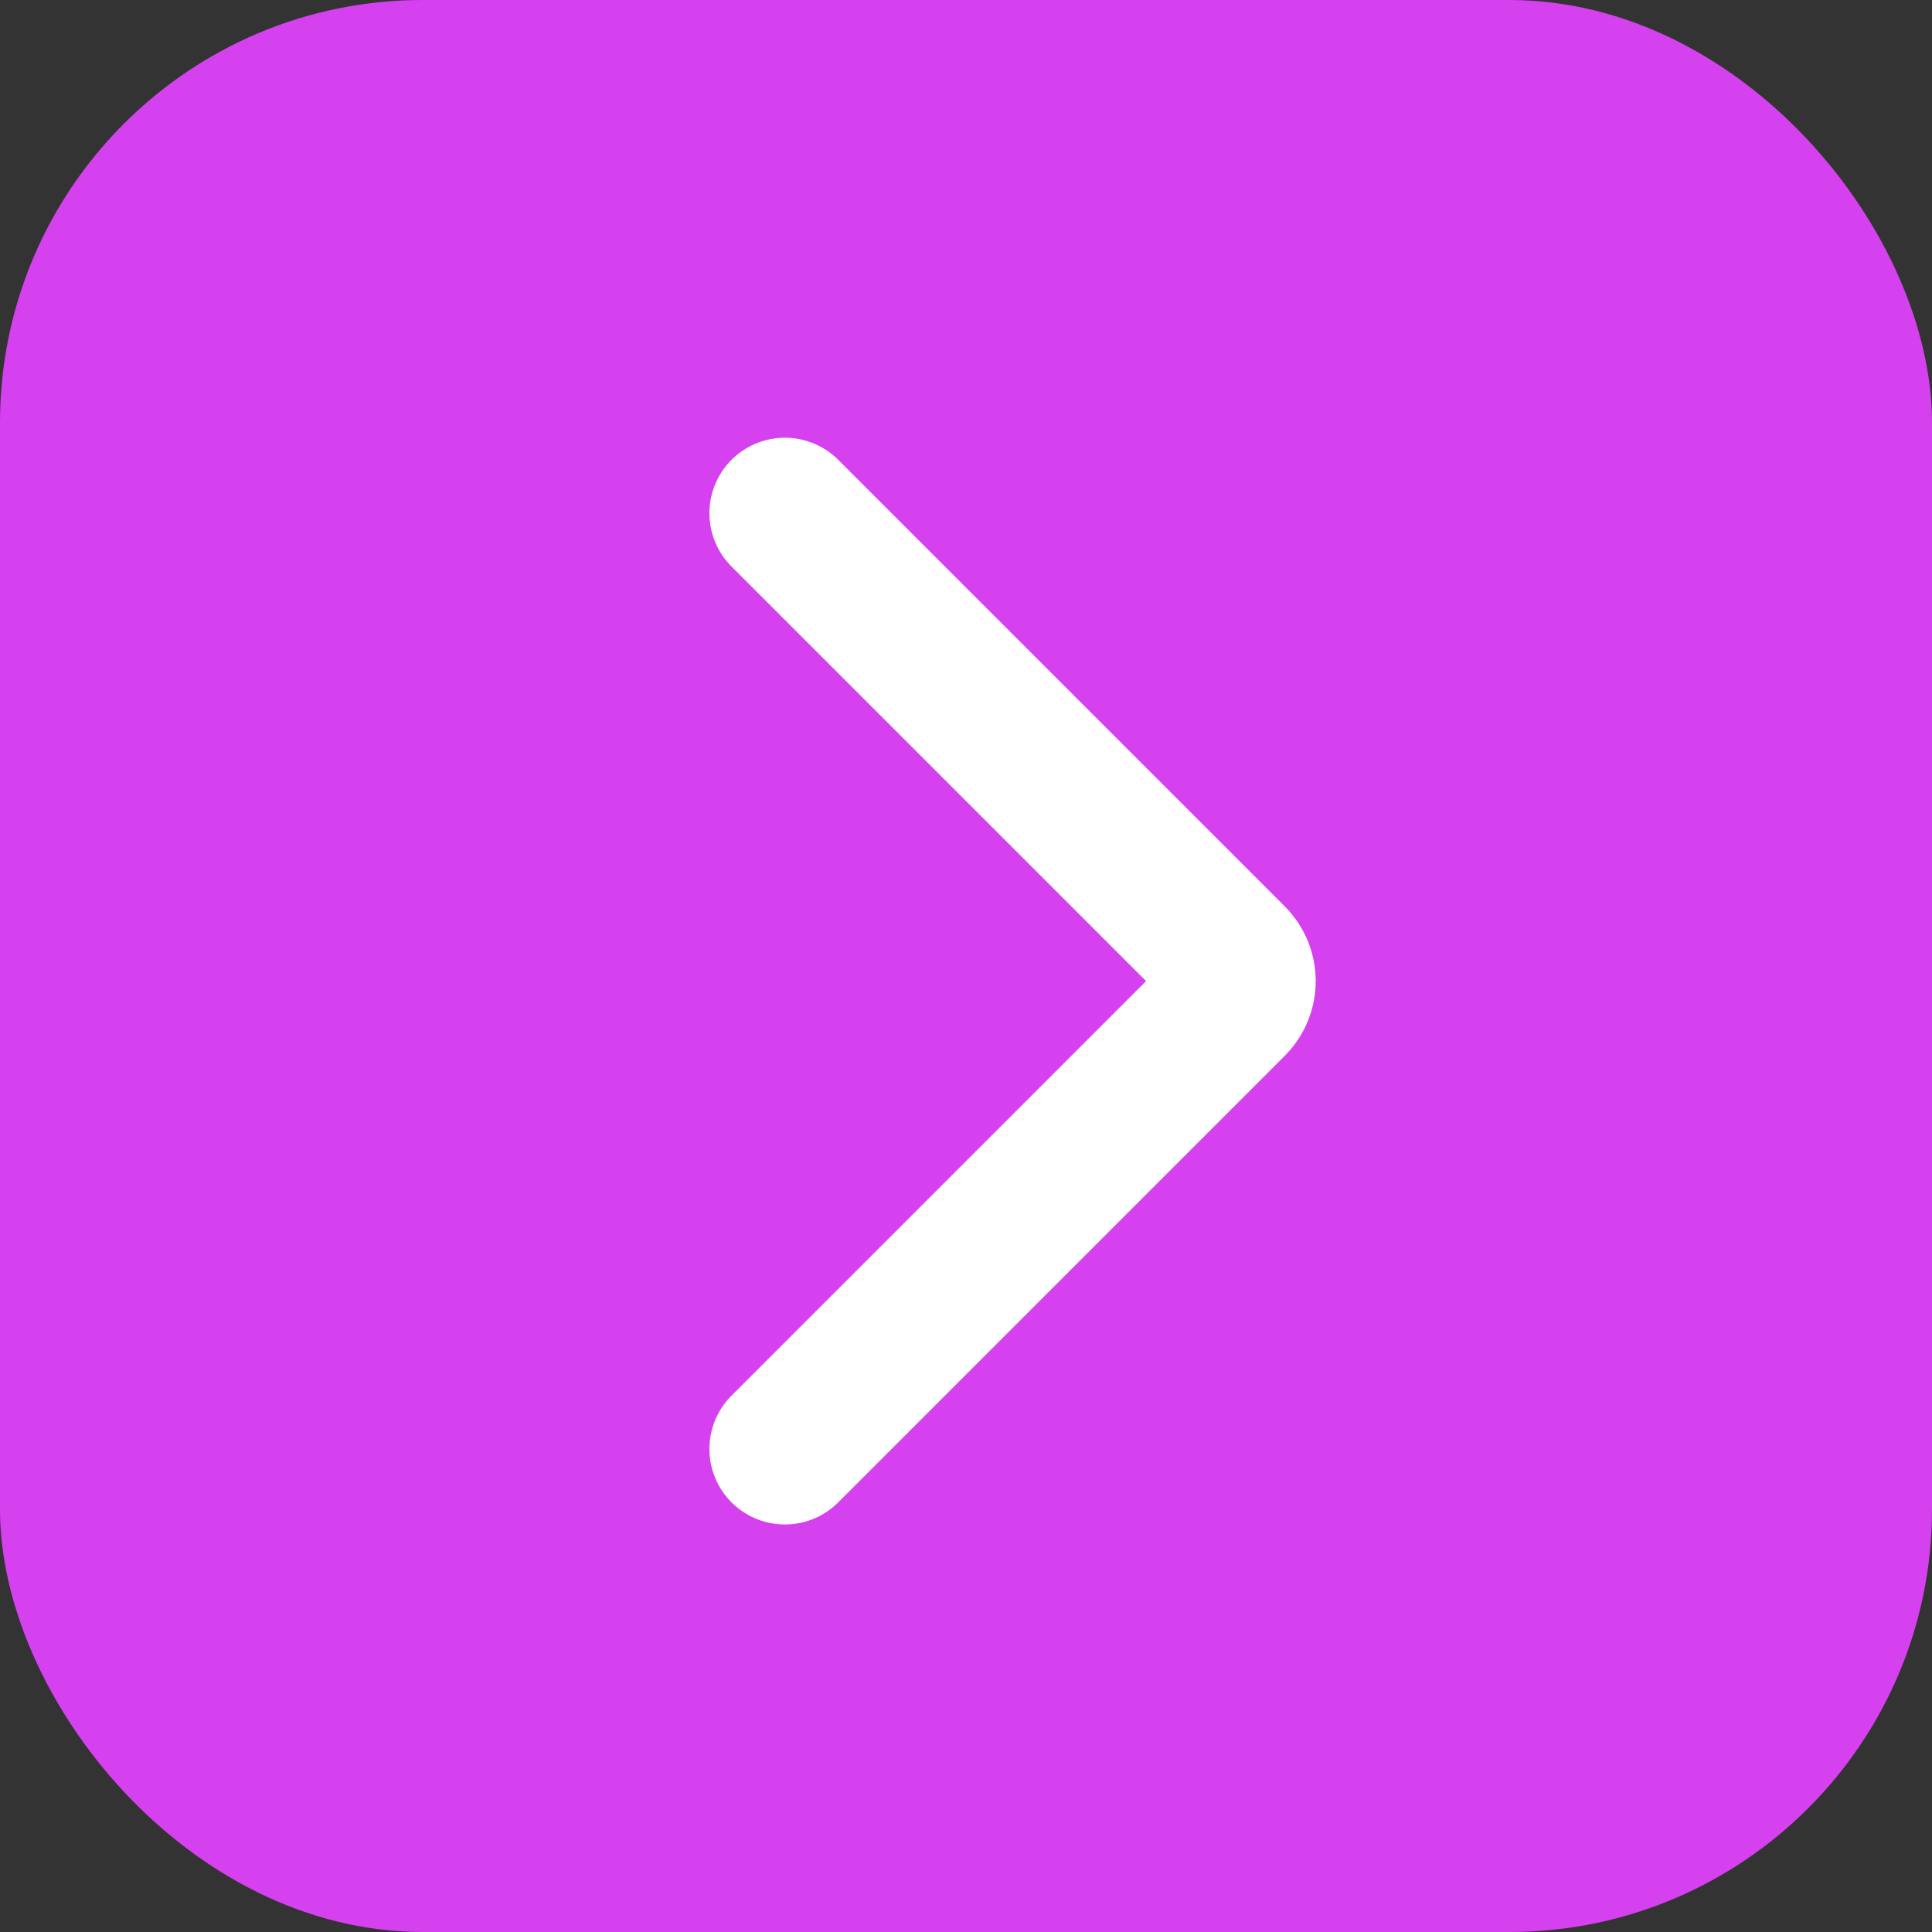
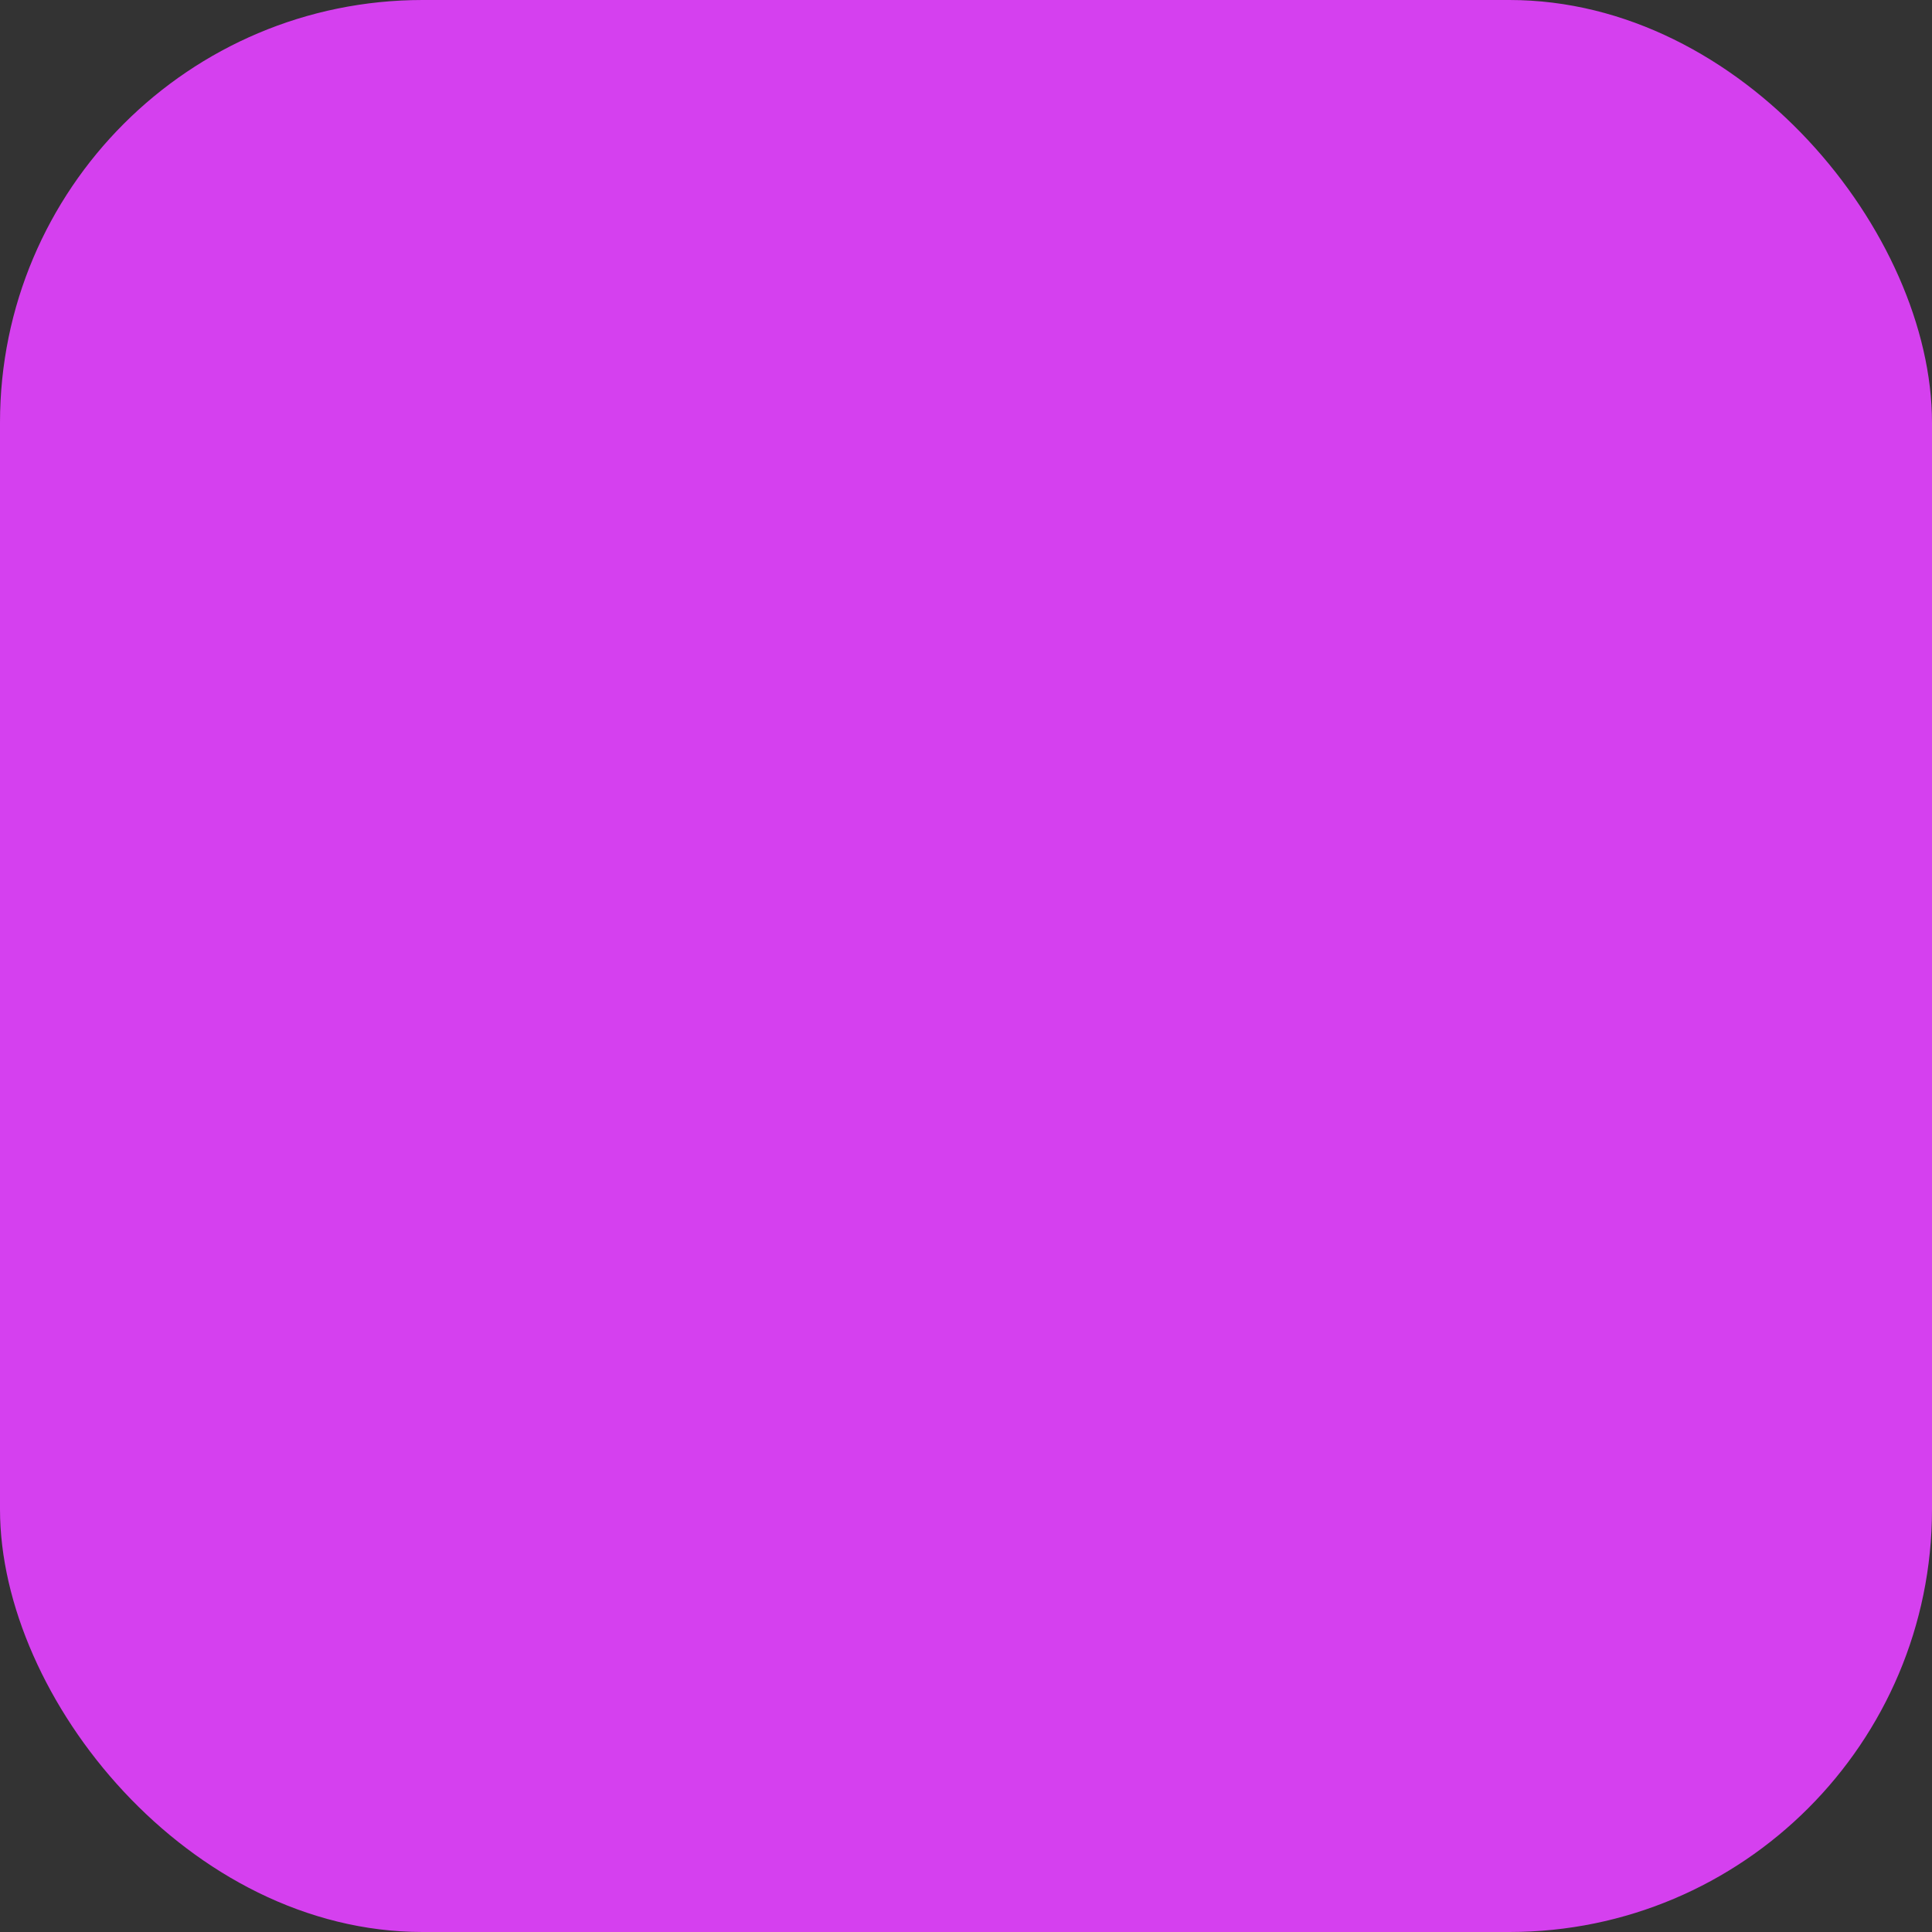
<svg xmlns="http://www.w3.org/2000/svg" width="64" height="64" viewBox="0 0 64 64" fill="none">
  <rect x="0" y="0" width="64" height="64" fill="#333333" stroke="none" />
  <rect width="64" height="64" rx="14" fill="#D540EF" />
-   <path d="M26 17L40.793 31.793C41.183 32.183 41.183 32.817 40.793 33.207L26 48" stroke="white" stroke-width="5" stroke-linecap="round" />
</svg>